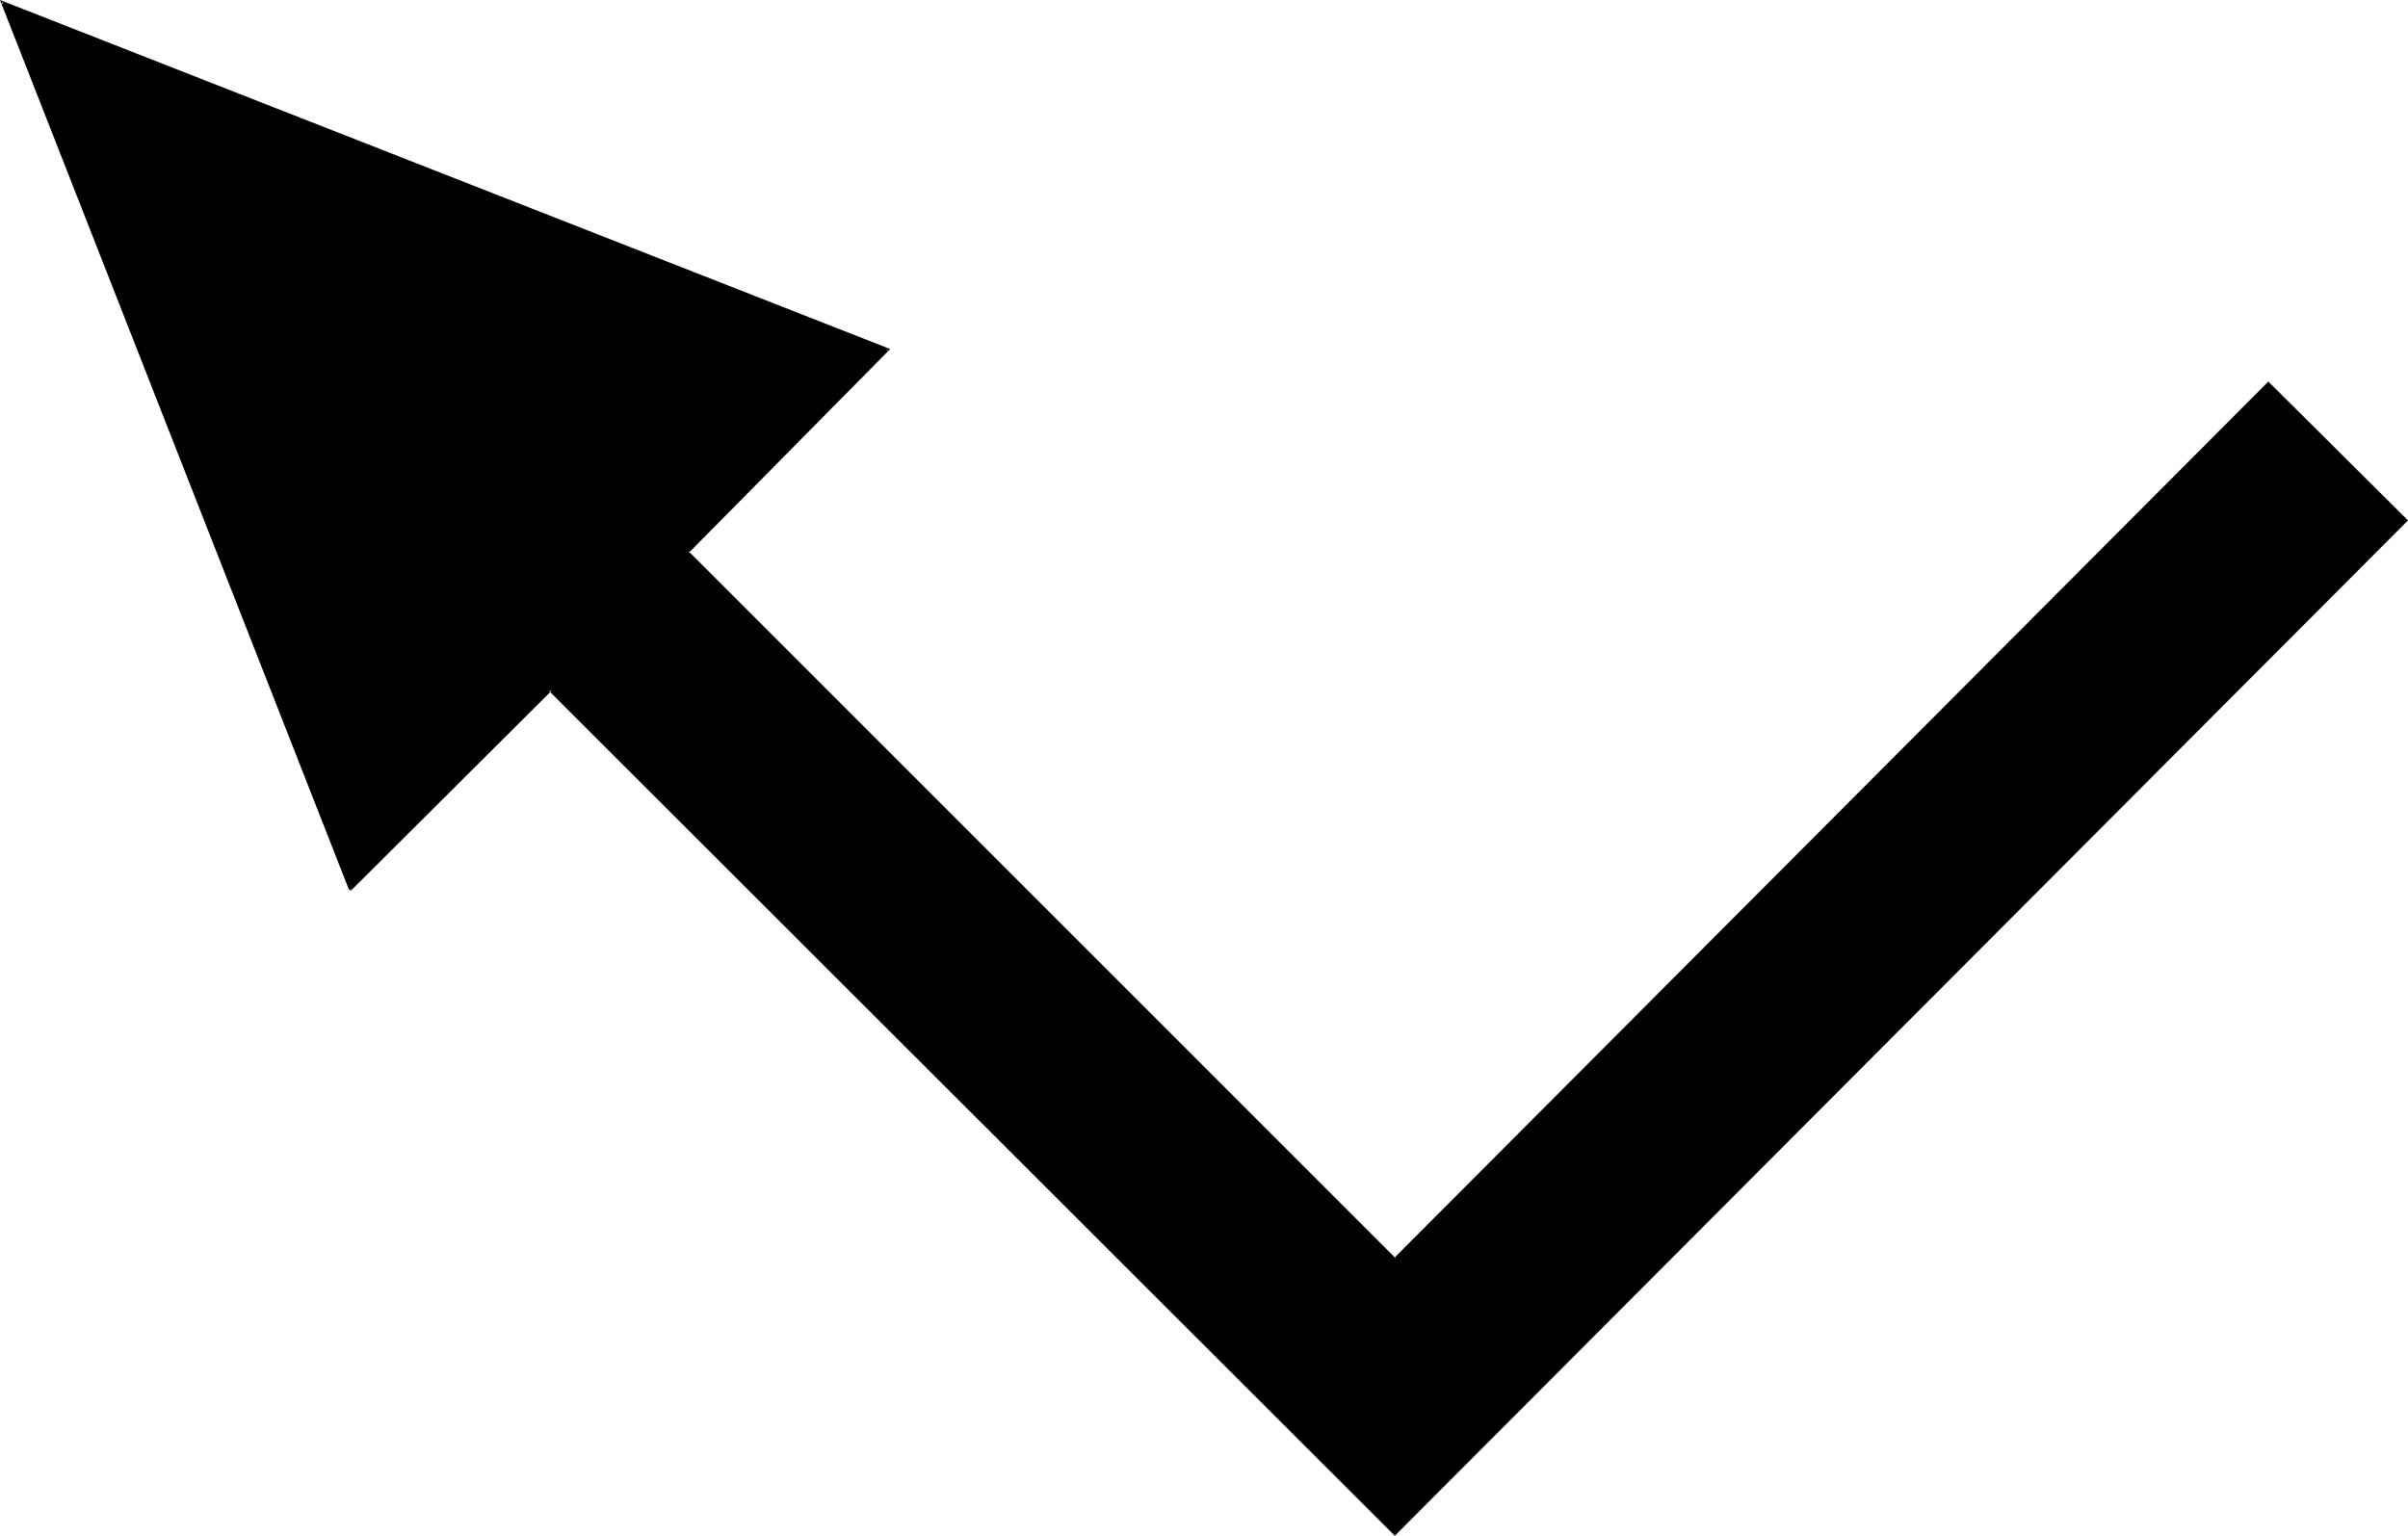
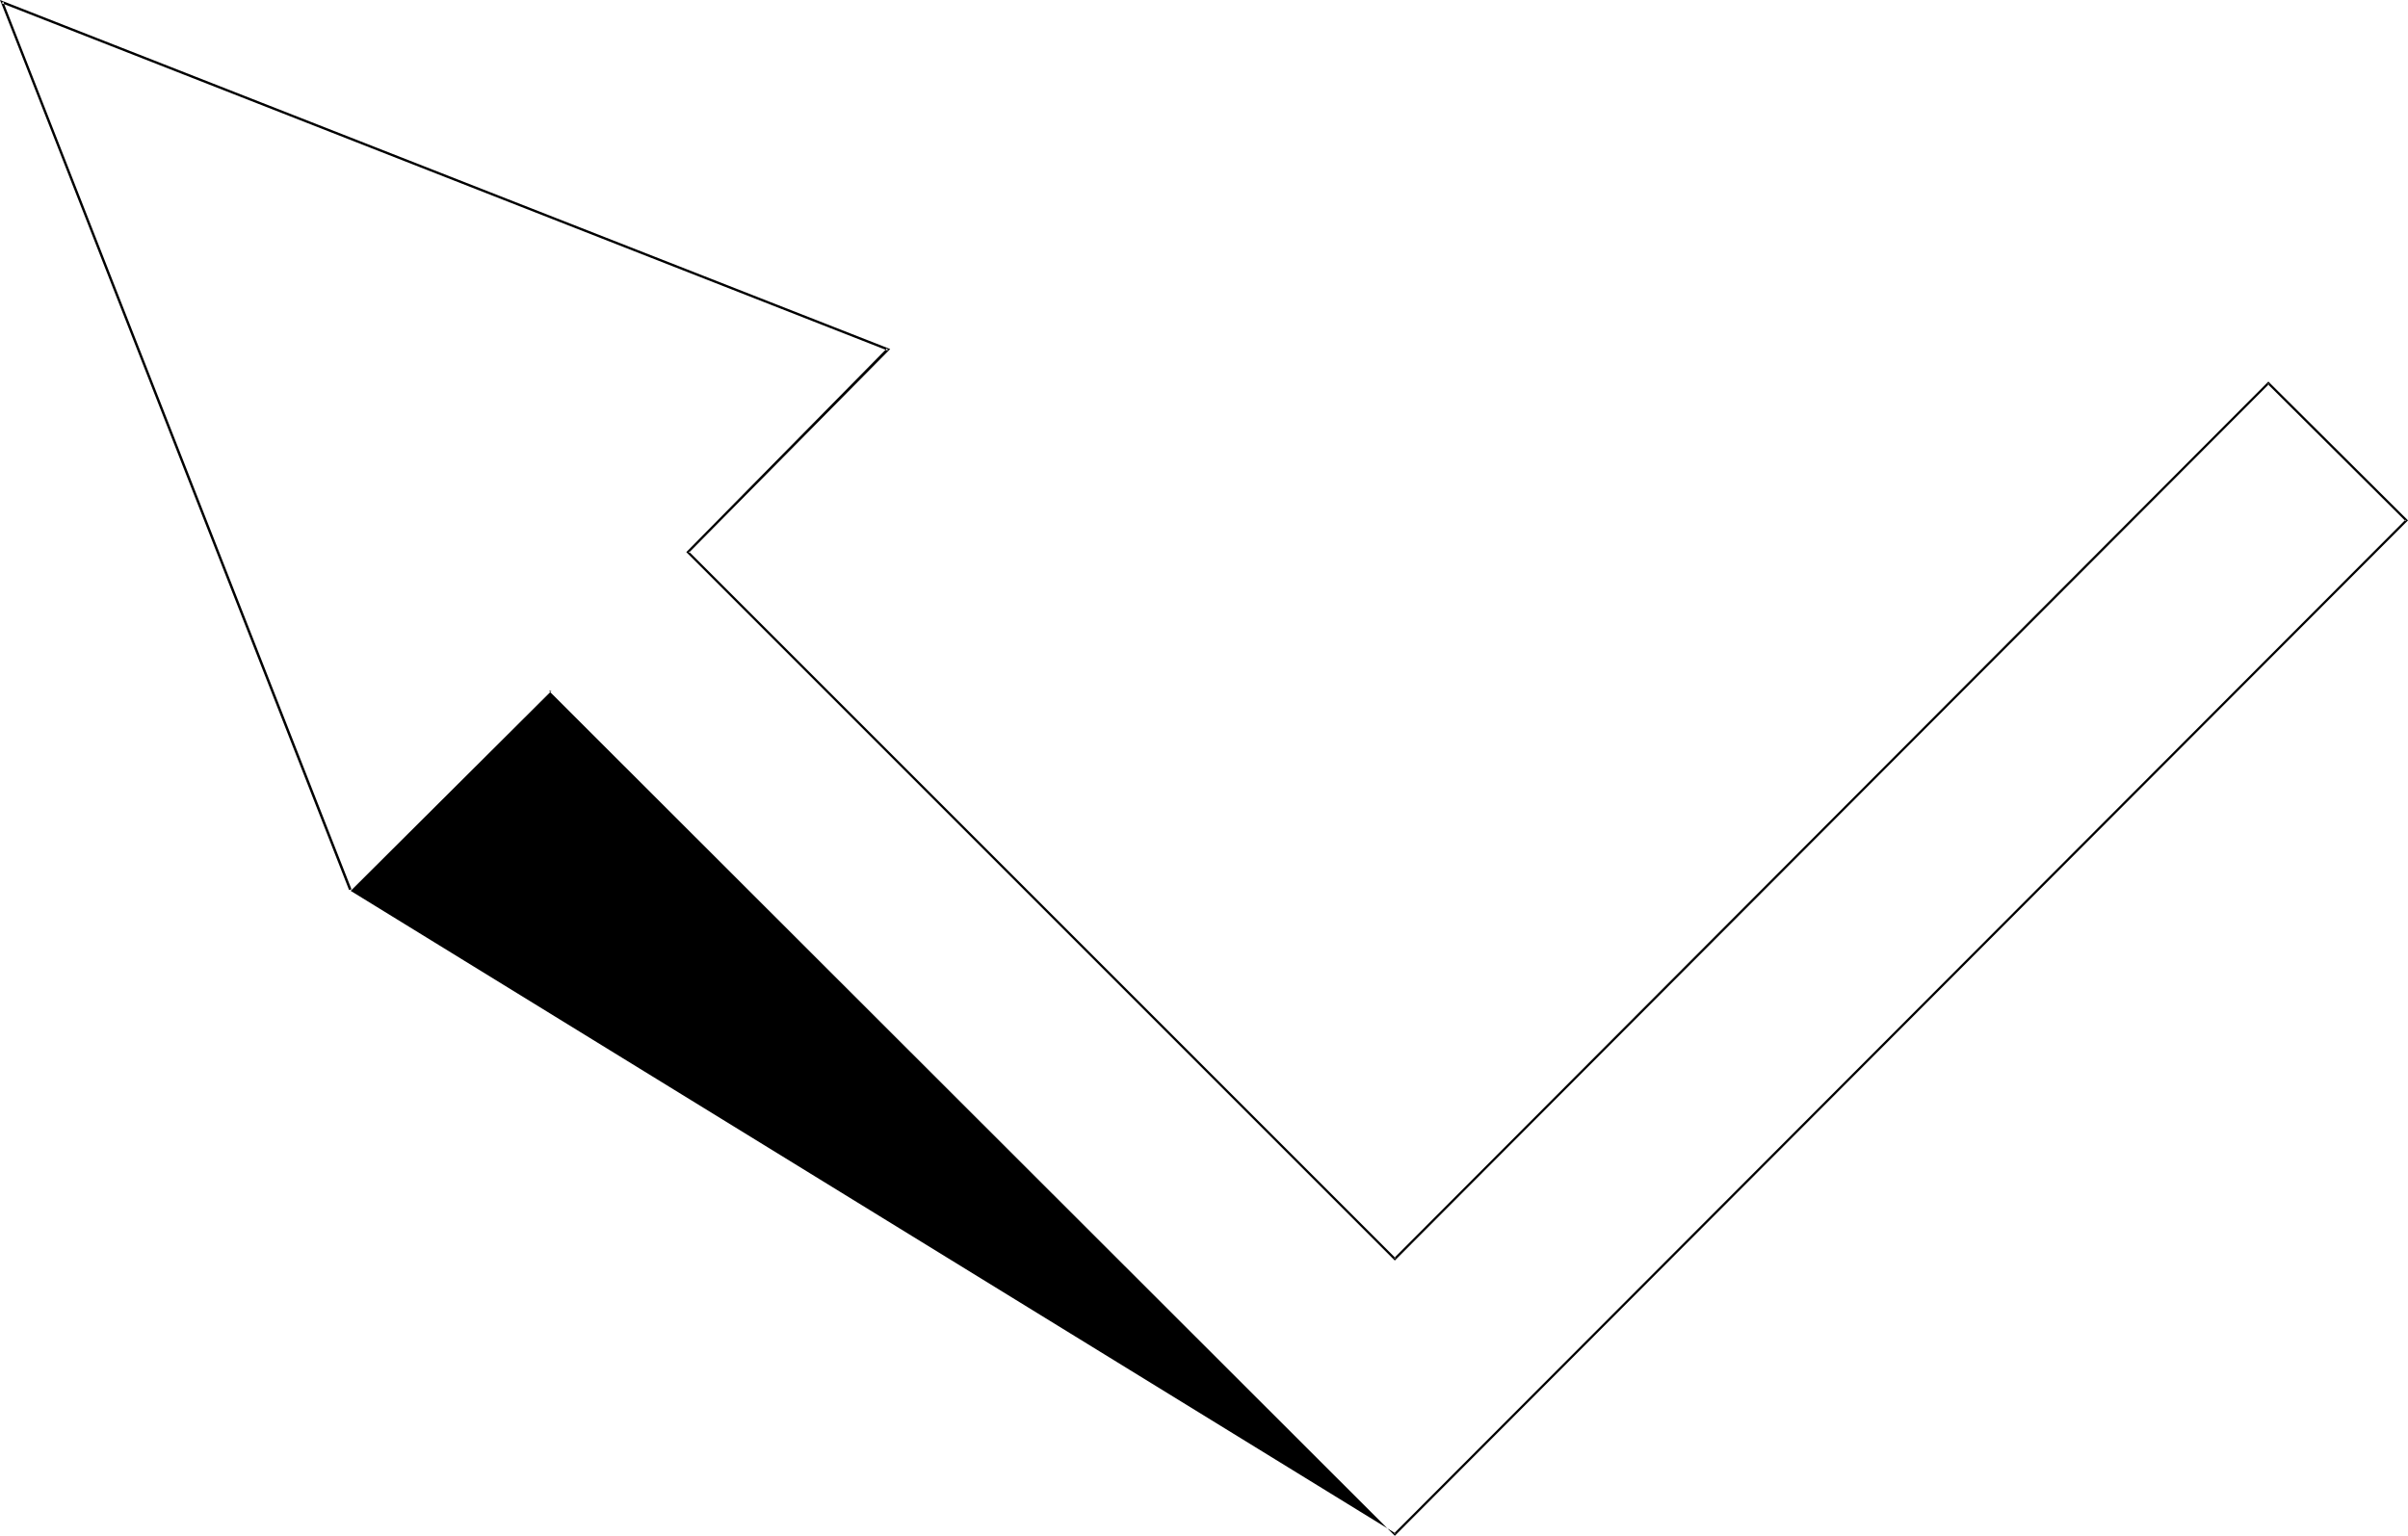
<svg xmlns="http://www.w3.org/2000/svg" xmlns:ns1="http://sodipodi.sourceforge.net/DTD/sodipodi-0.dtd" xmlns:ns2="http://www.inkscape.org/namespaces/inkscape" version="1.0" width="129.766mm" height="82.78mm" id="svg2" ns1:docname="Arrow 0822.wmf">
  <ns1:namedview id="namedview2" pagecolor="#ffffff" bordercolor="#000000" borderopacity="0.25" ns2:showpageshadow="2" ns2:pageopacity="0.0" ns2:pagecheckerboard="0" ns2:deskcolor="#d1d1d1" ns2:document-units="mm" />
  <defs id="defs1">
    <pattern id="WMFhbasepattern" patternUnits="userSpaceOnUse" width="6" height="6" x="0" y="0" />
  </defs>
-   <path style="fill:#000000;fill-opacity:1;fill-rule:evenodd;stroke:none" d="M 71.266,181.321 111.989,140.435 284.092,312.545 490.132,106.013 462.014,78.055 284.092,256.468 140.107,112.477 180.83,71.106 0.485,0.323 Z" id="path1" />
-   <path style="fill:#000000;fill-opacity:1;fill-rule:evenodd;stroke:none" d="m 71.427,181.483 40.885,-40.725 h -0.485 L 284.092,312.868 490.455,106.013 462.014,77.732 283.931,256.306 h 0.323 L 140.269,112.316 v 0.323 L 181.315,71.106 0,0 71.104,181.321 71.589,181.16 0.646,0.323 0.323,0.646 180.83,71.43 180.669,70.945 139.784,112.477 284.092,256.791 462.175,78.217 h -0.323 l 28.118,27.958 v -0.323 L 283.931,312.383 h 0.323 L 111.989,140.112 71.104,180.998 Z" id="path2" />
+   <path style="fill:#000000;fill-opacity:1;fill-rule:evenodd;stroke:none" d="m 71.427,181.483 40.885,-40.725 h -0.485 L 284.092,312.868 490.455,106.013 462.014,77.732 283.931,256.306 h 0.323 L 140.269,112.316 v 0.323 L 181.315,71.106 0,0 71.104,181.321 71.589,181.16 0.646,0.323 0.323,0.646 180.83,71.43 180.669,70.945 139.784,112.477 284.092,256.791 462.175,78.217 h -0.323 l 28.118,27.958 v -0.323 L 283.931,312.383 h 0.323 Z" id="path2" />
</svg>